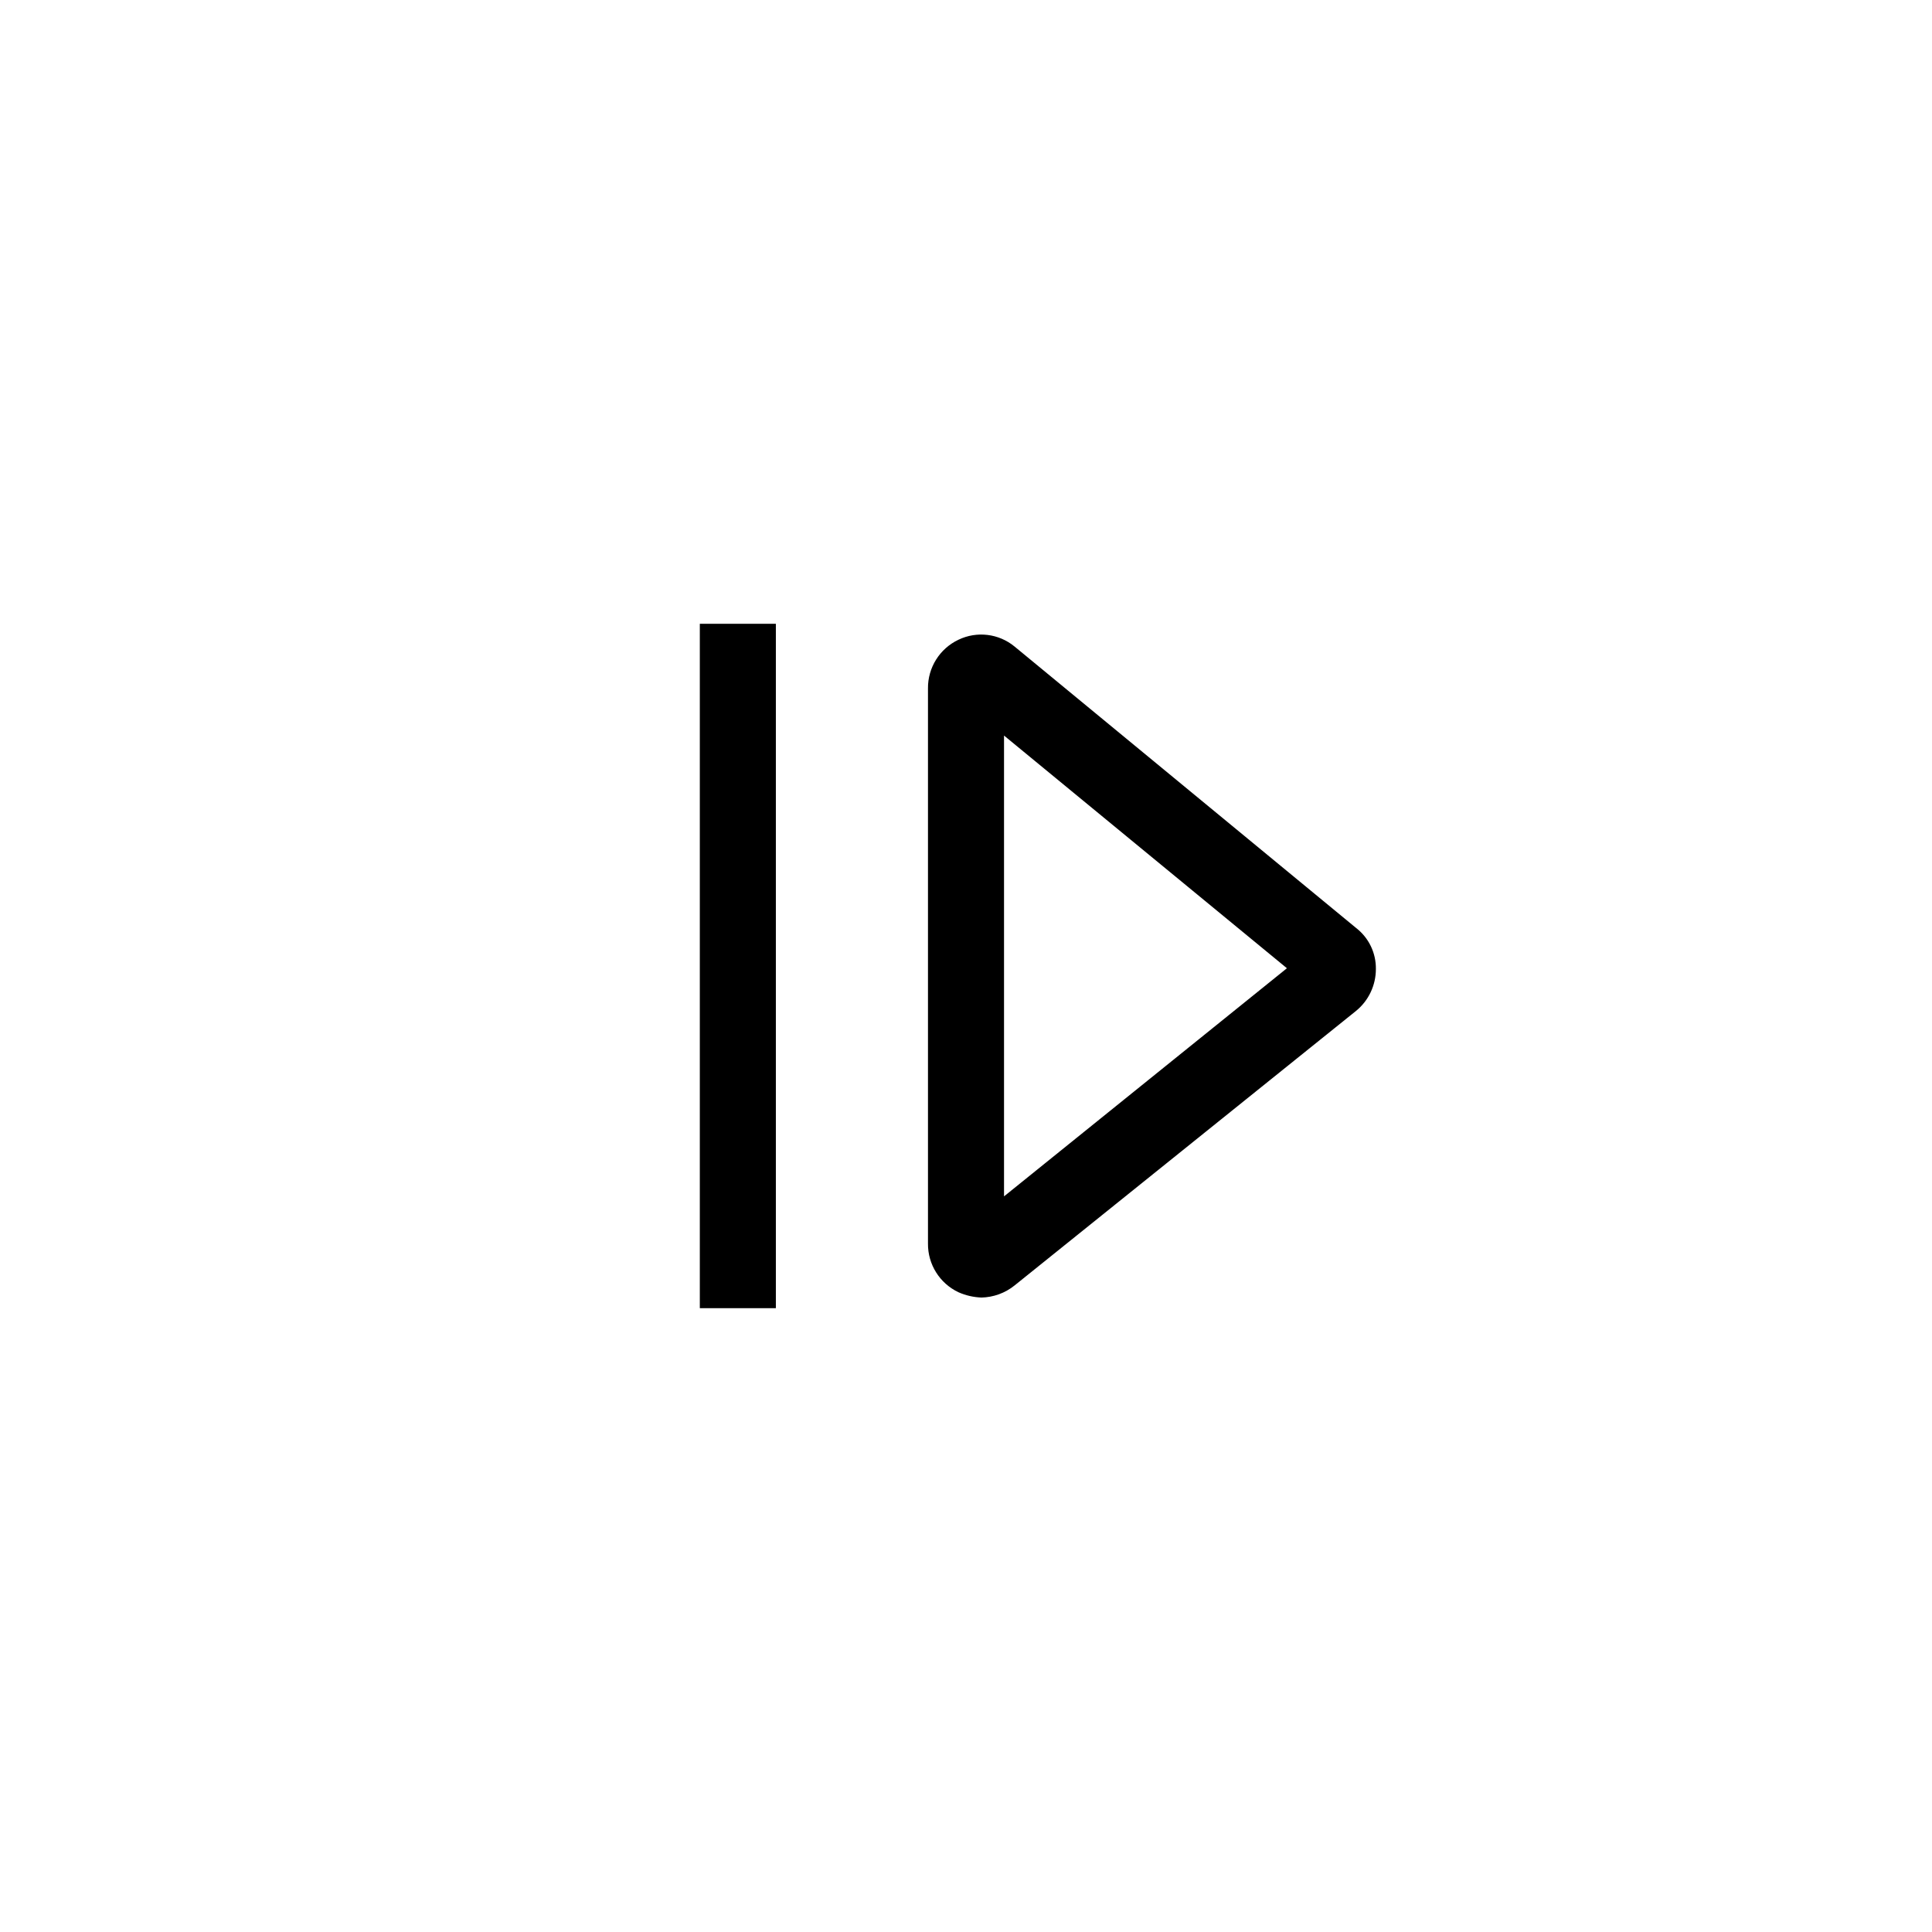
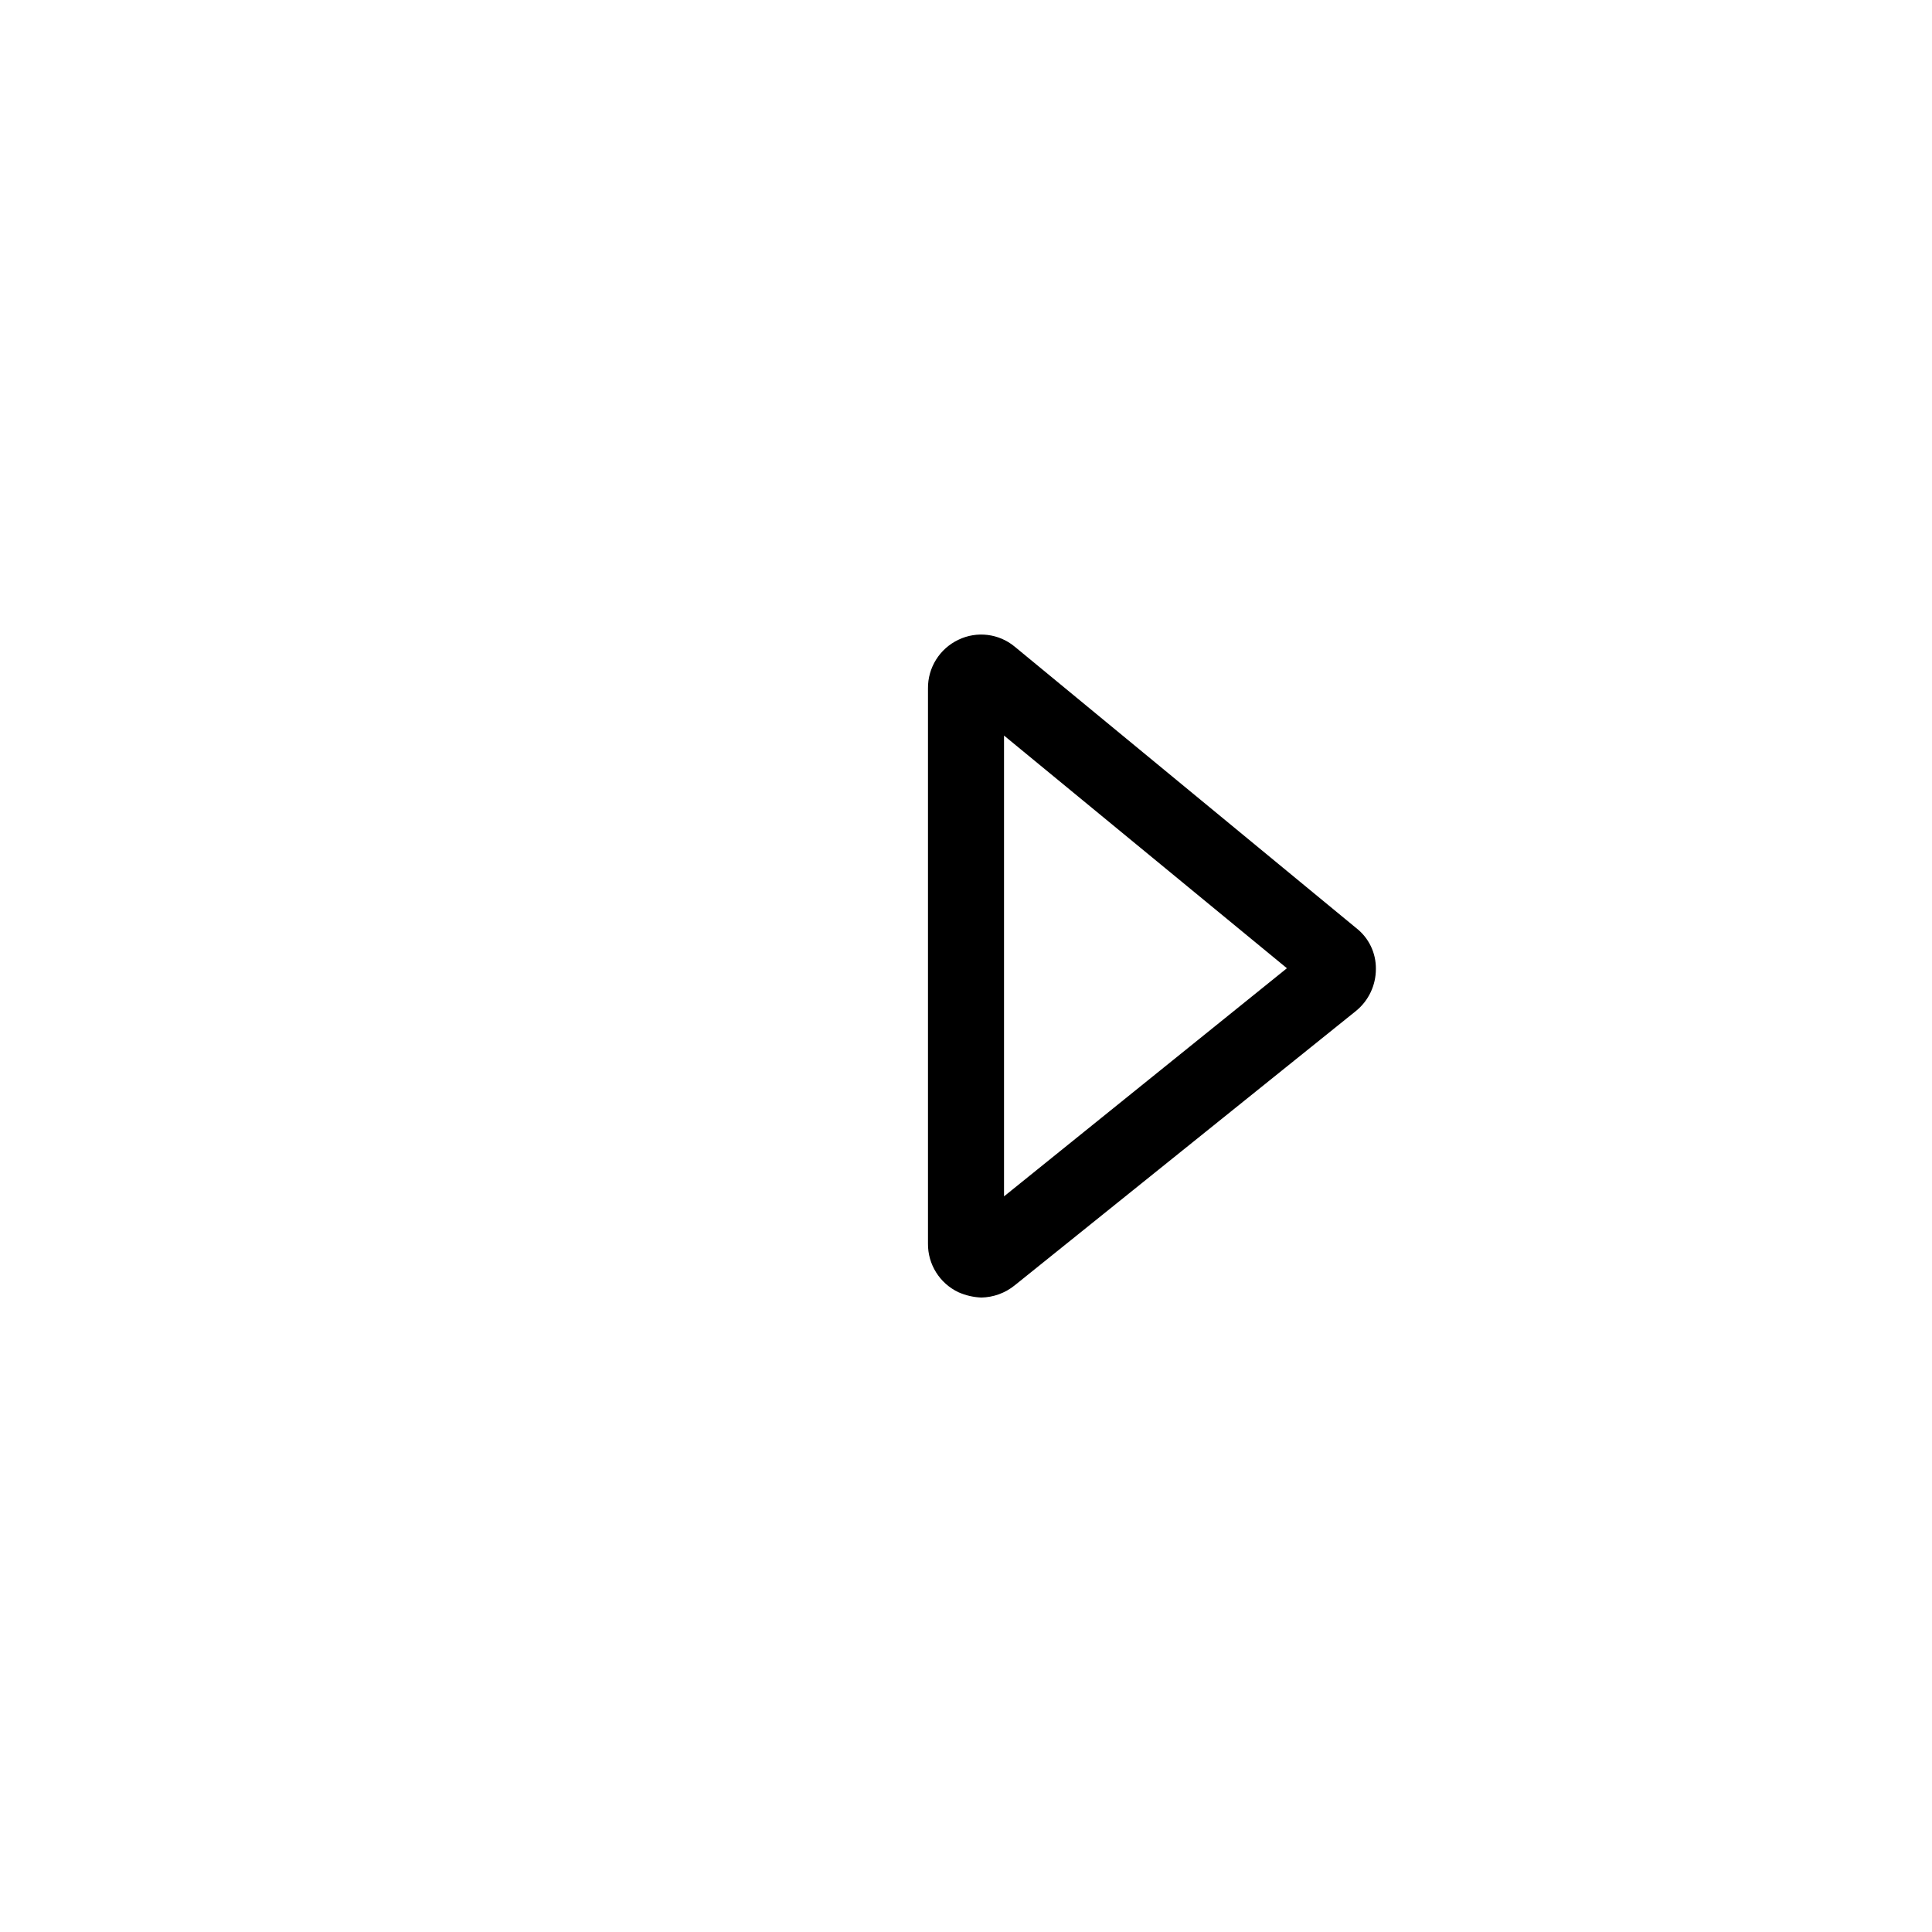
<svg xmlns="http://www.w3.org/2000/svg" fill="#000000" width="800px" height="800px" version="1.1" viewBox="144 144 512 512">
  <g>
    <path d="m404.03 487.86c-2.086-0.086-4.137-0.562-6.043-1.41-4.973-2.359-8.121-7.394-8.062-12.898v-147.11c-0.059-5.504 3.09-10.539 8.062-12.898 4.898-2.363 10.723-1.652 14.91 1.816l90.484 74.562c3.363 2.602 5.305 6.633 5.242 10.883 0.004 4.293-1.918 8.363-5.242 11.082l-90.484 72.75c-2.512 2.035-5.633 3.168-8.867 3.227zm6.047-148.93v122.12l74.969-60.457z" />
-     <path d="m329.46 309.31h20.152v181.37h-20.152z" />
  </g>
</svg>